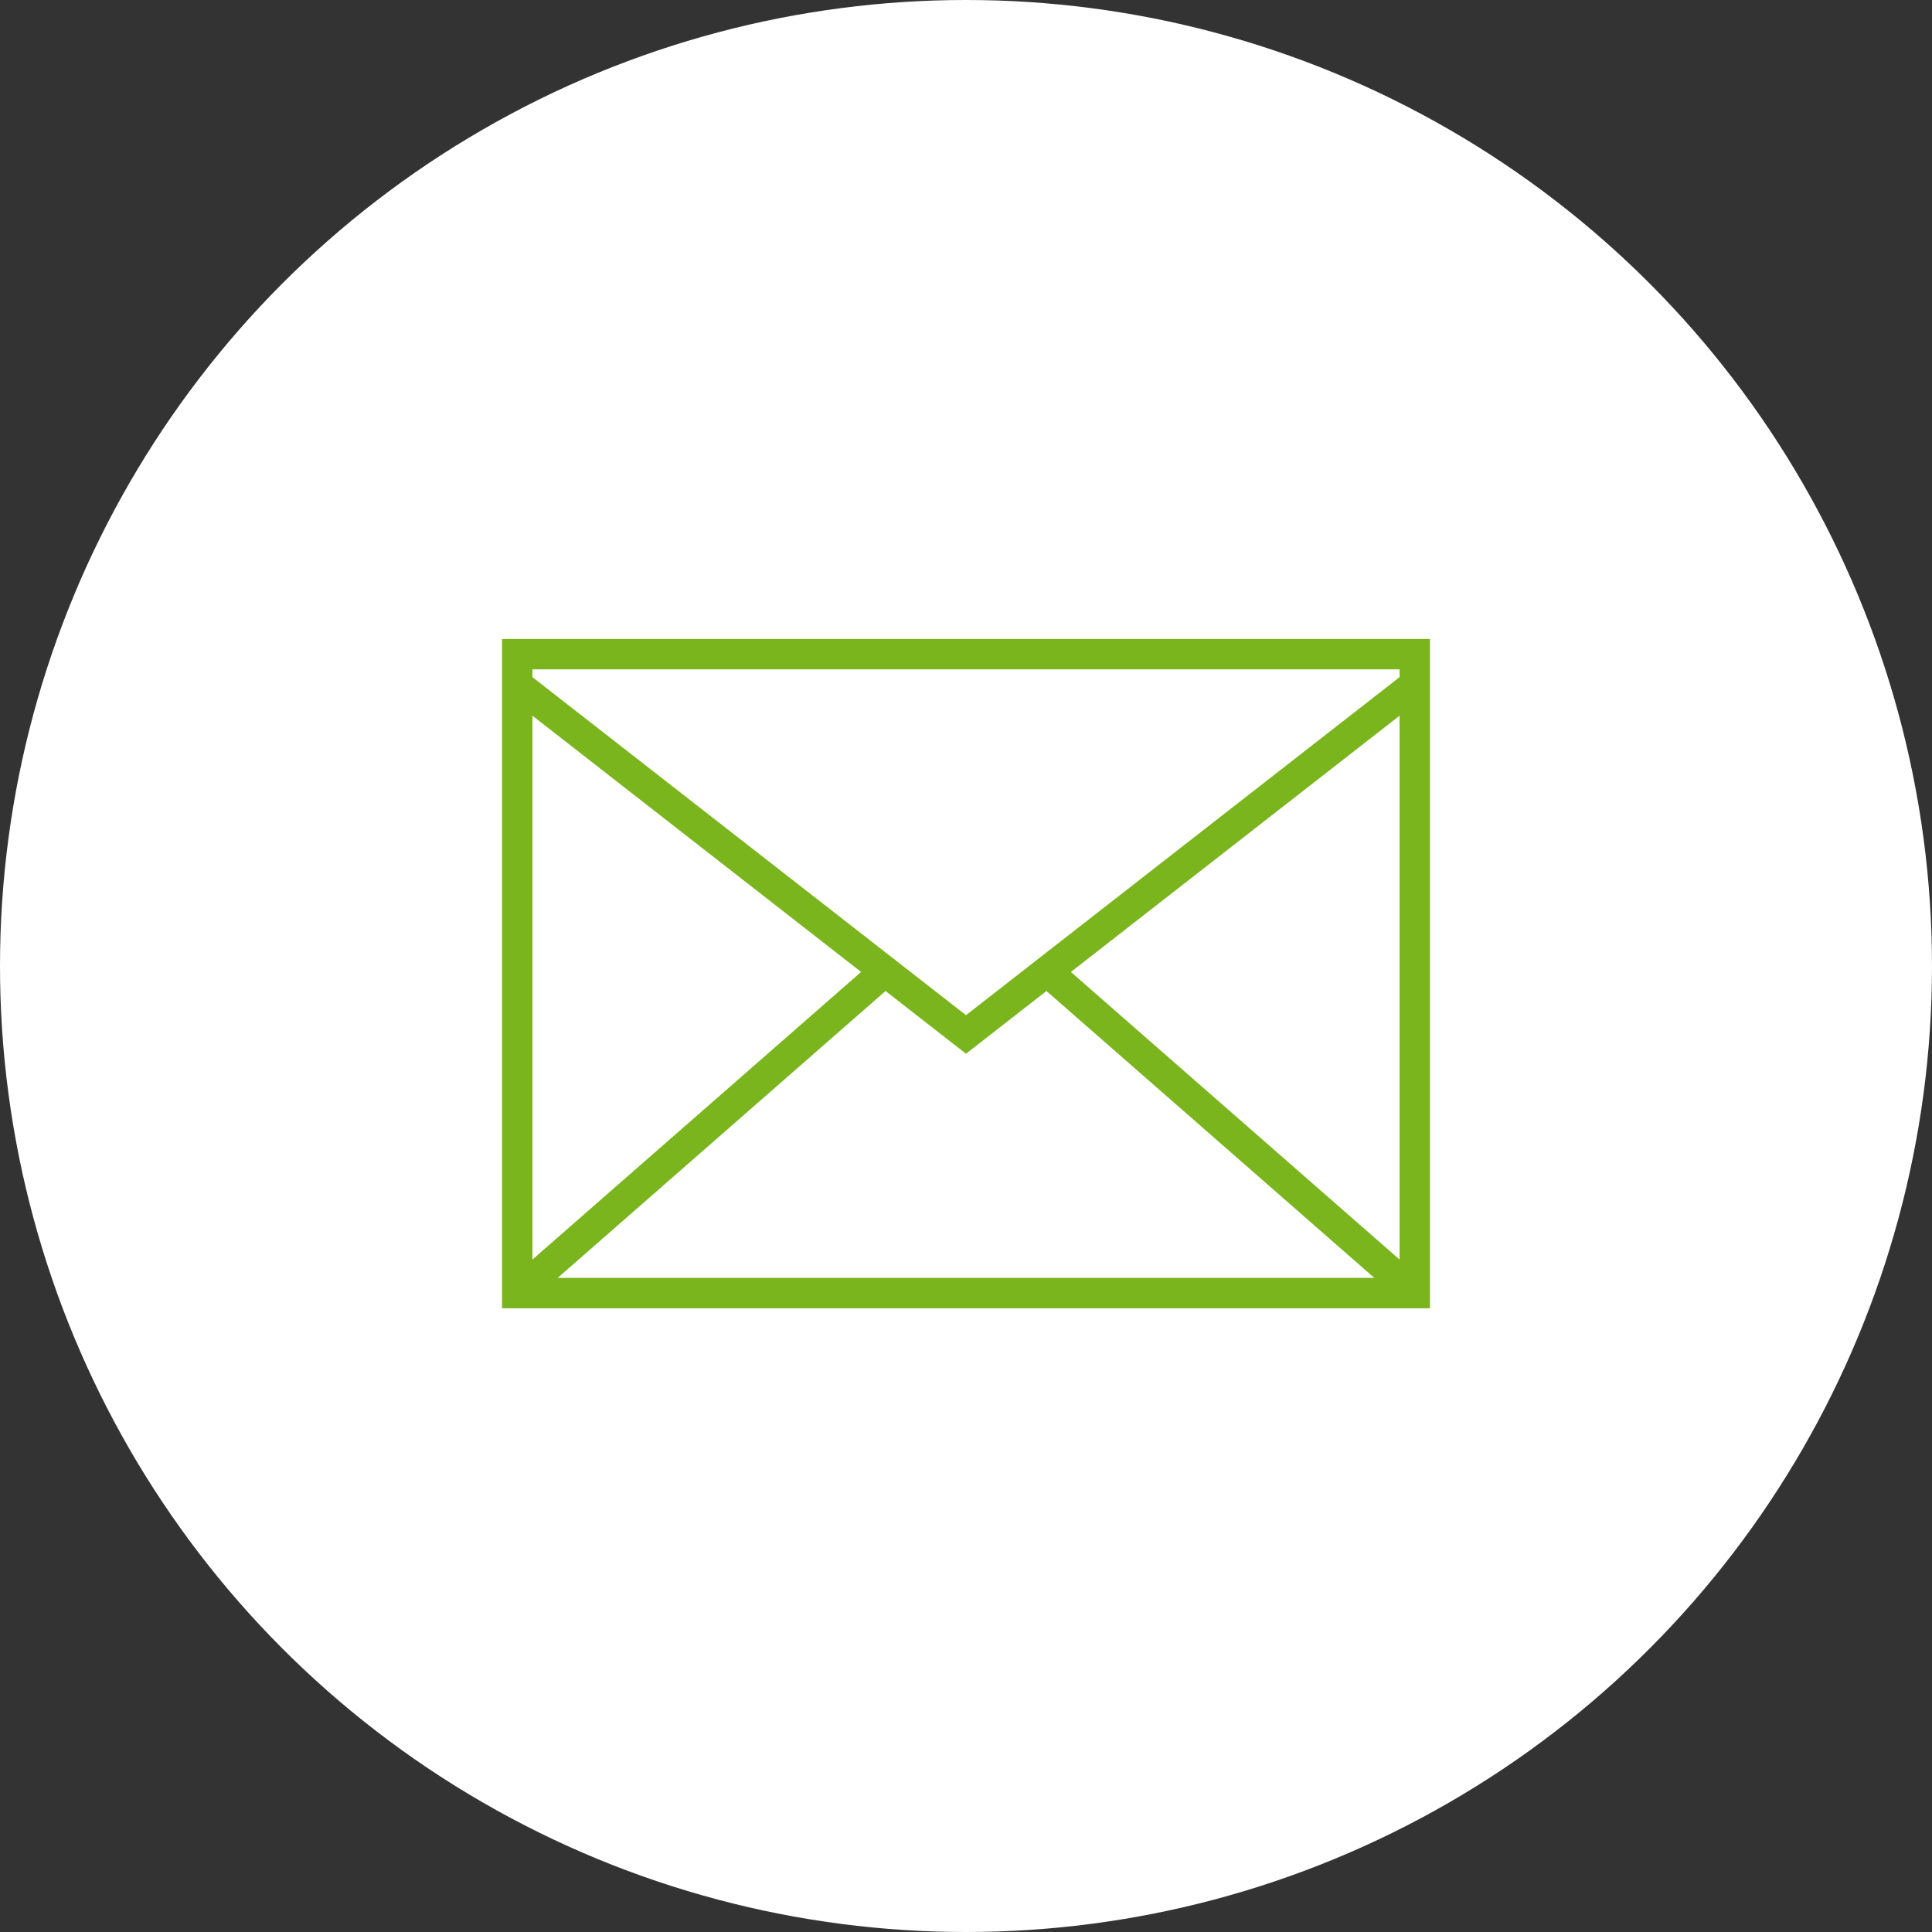
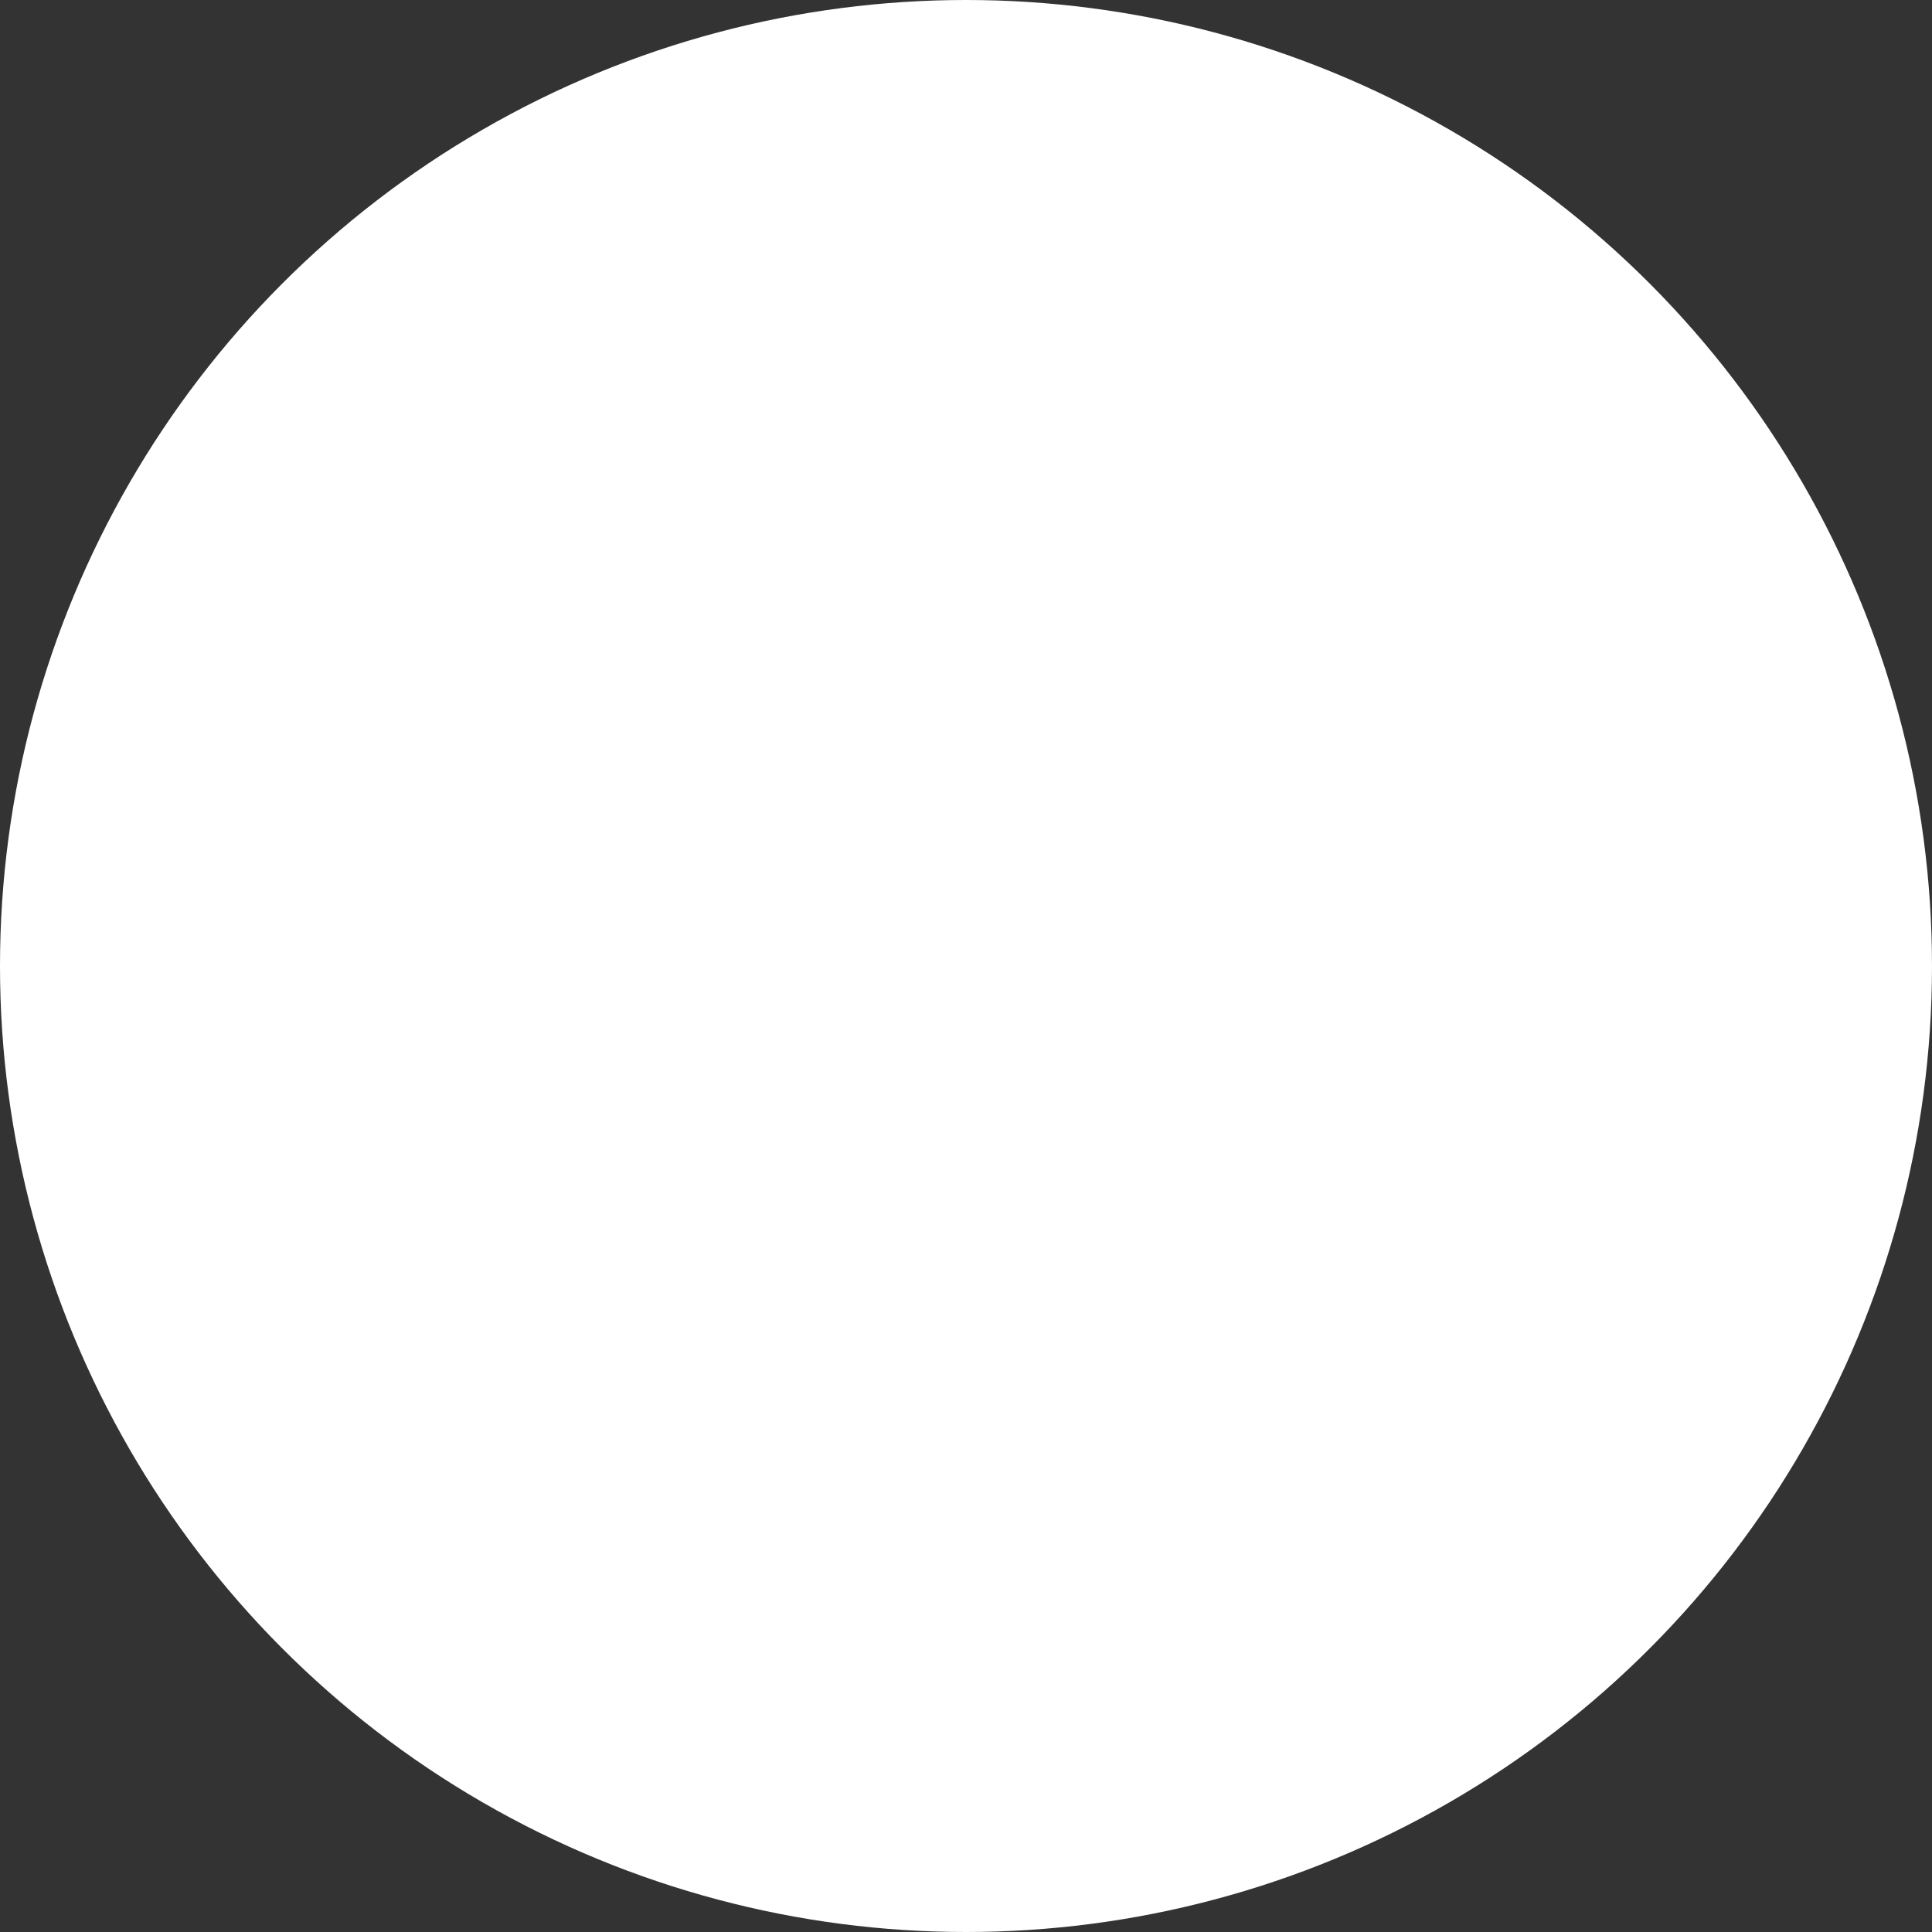
<svg xmlns="http://www.w3.org/2000/svg" width="127" height="127" viewBox="0 0 127 127">
  <rect x="0" y="0" width="127" height="127" fill="#333333" stroke="none" />
  <g fill="none" fill-rule="evenodd">
    <circle fill="#FFF" cx="63.5" cy="63.5" r="63.5" />
    <g stroke="#7AB51D" stroke-width="2">
-       <path d="M34 85h59V43H34z" />
-       <path d="M93 45 63.5 68 34 45M58 64 34 85M93 85 69 64" />
-     </g>
+       </g>
  </g>
</svg>